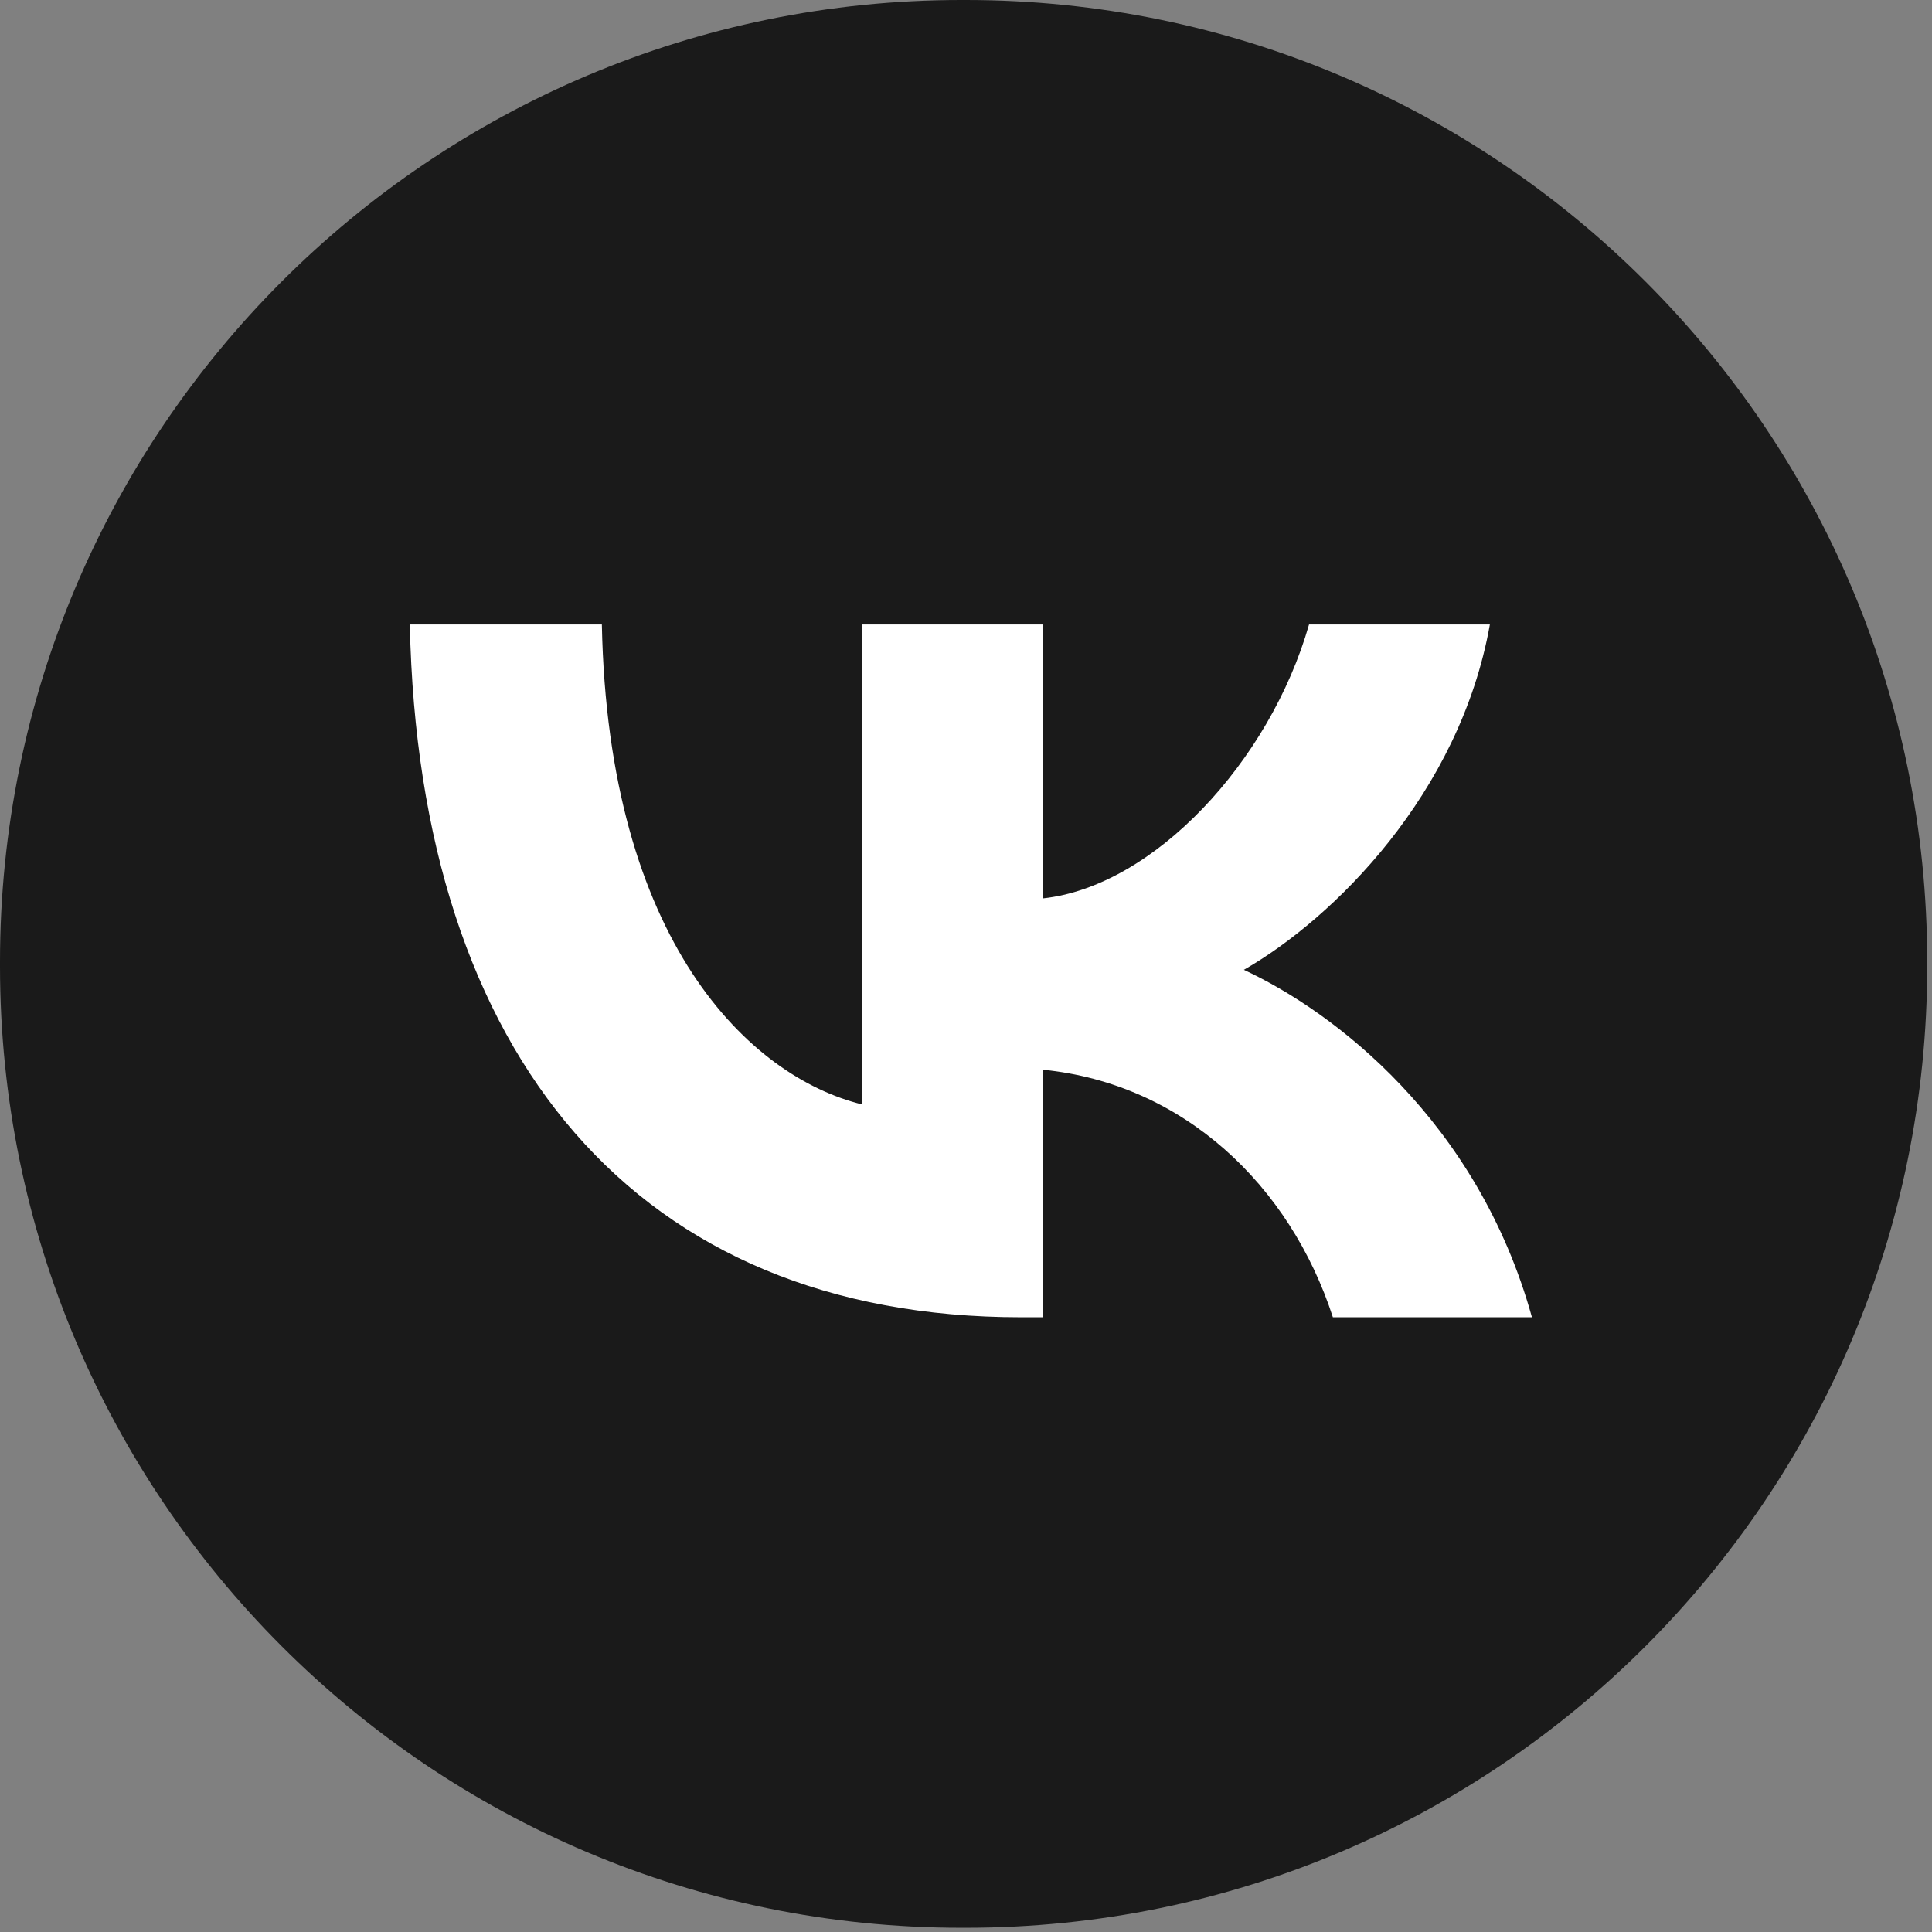
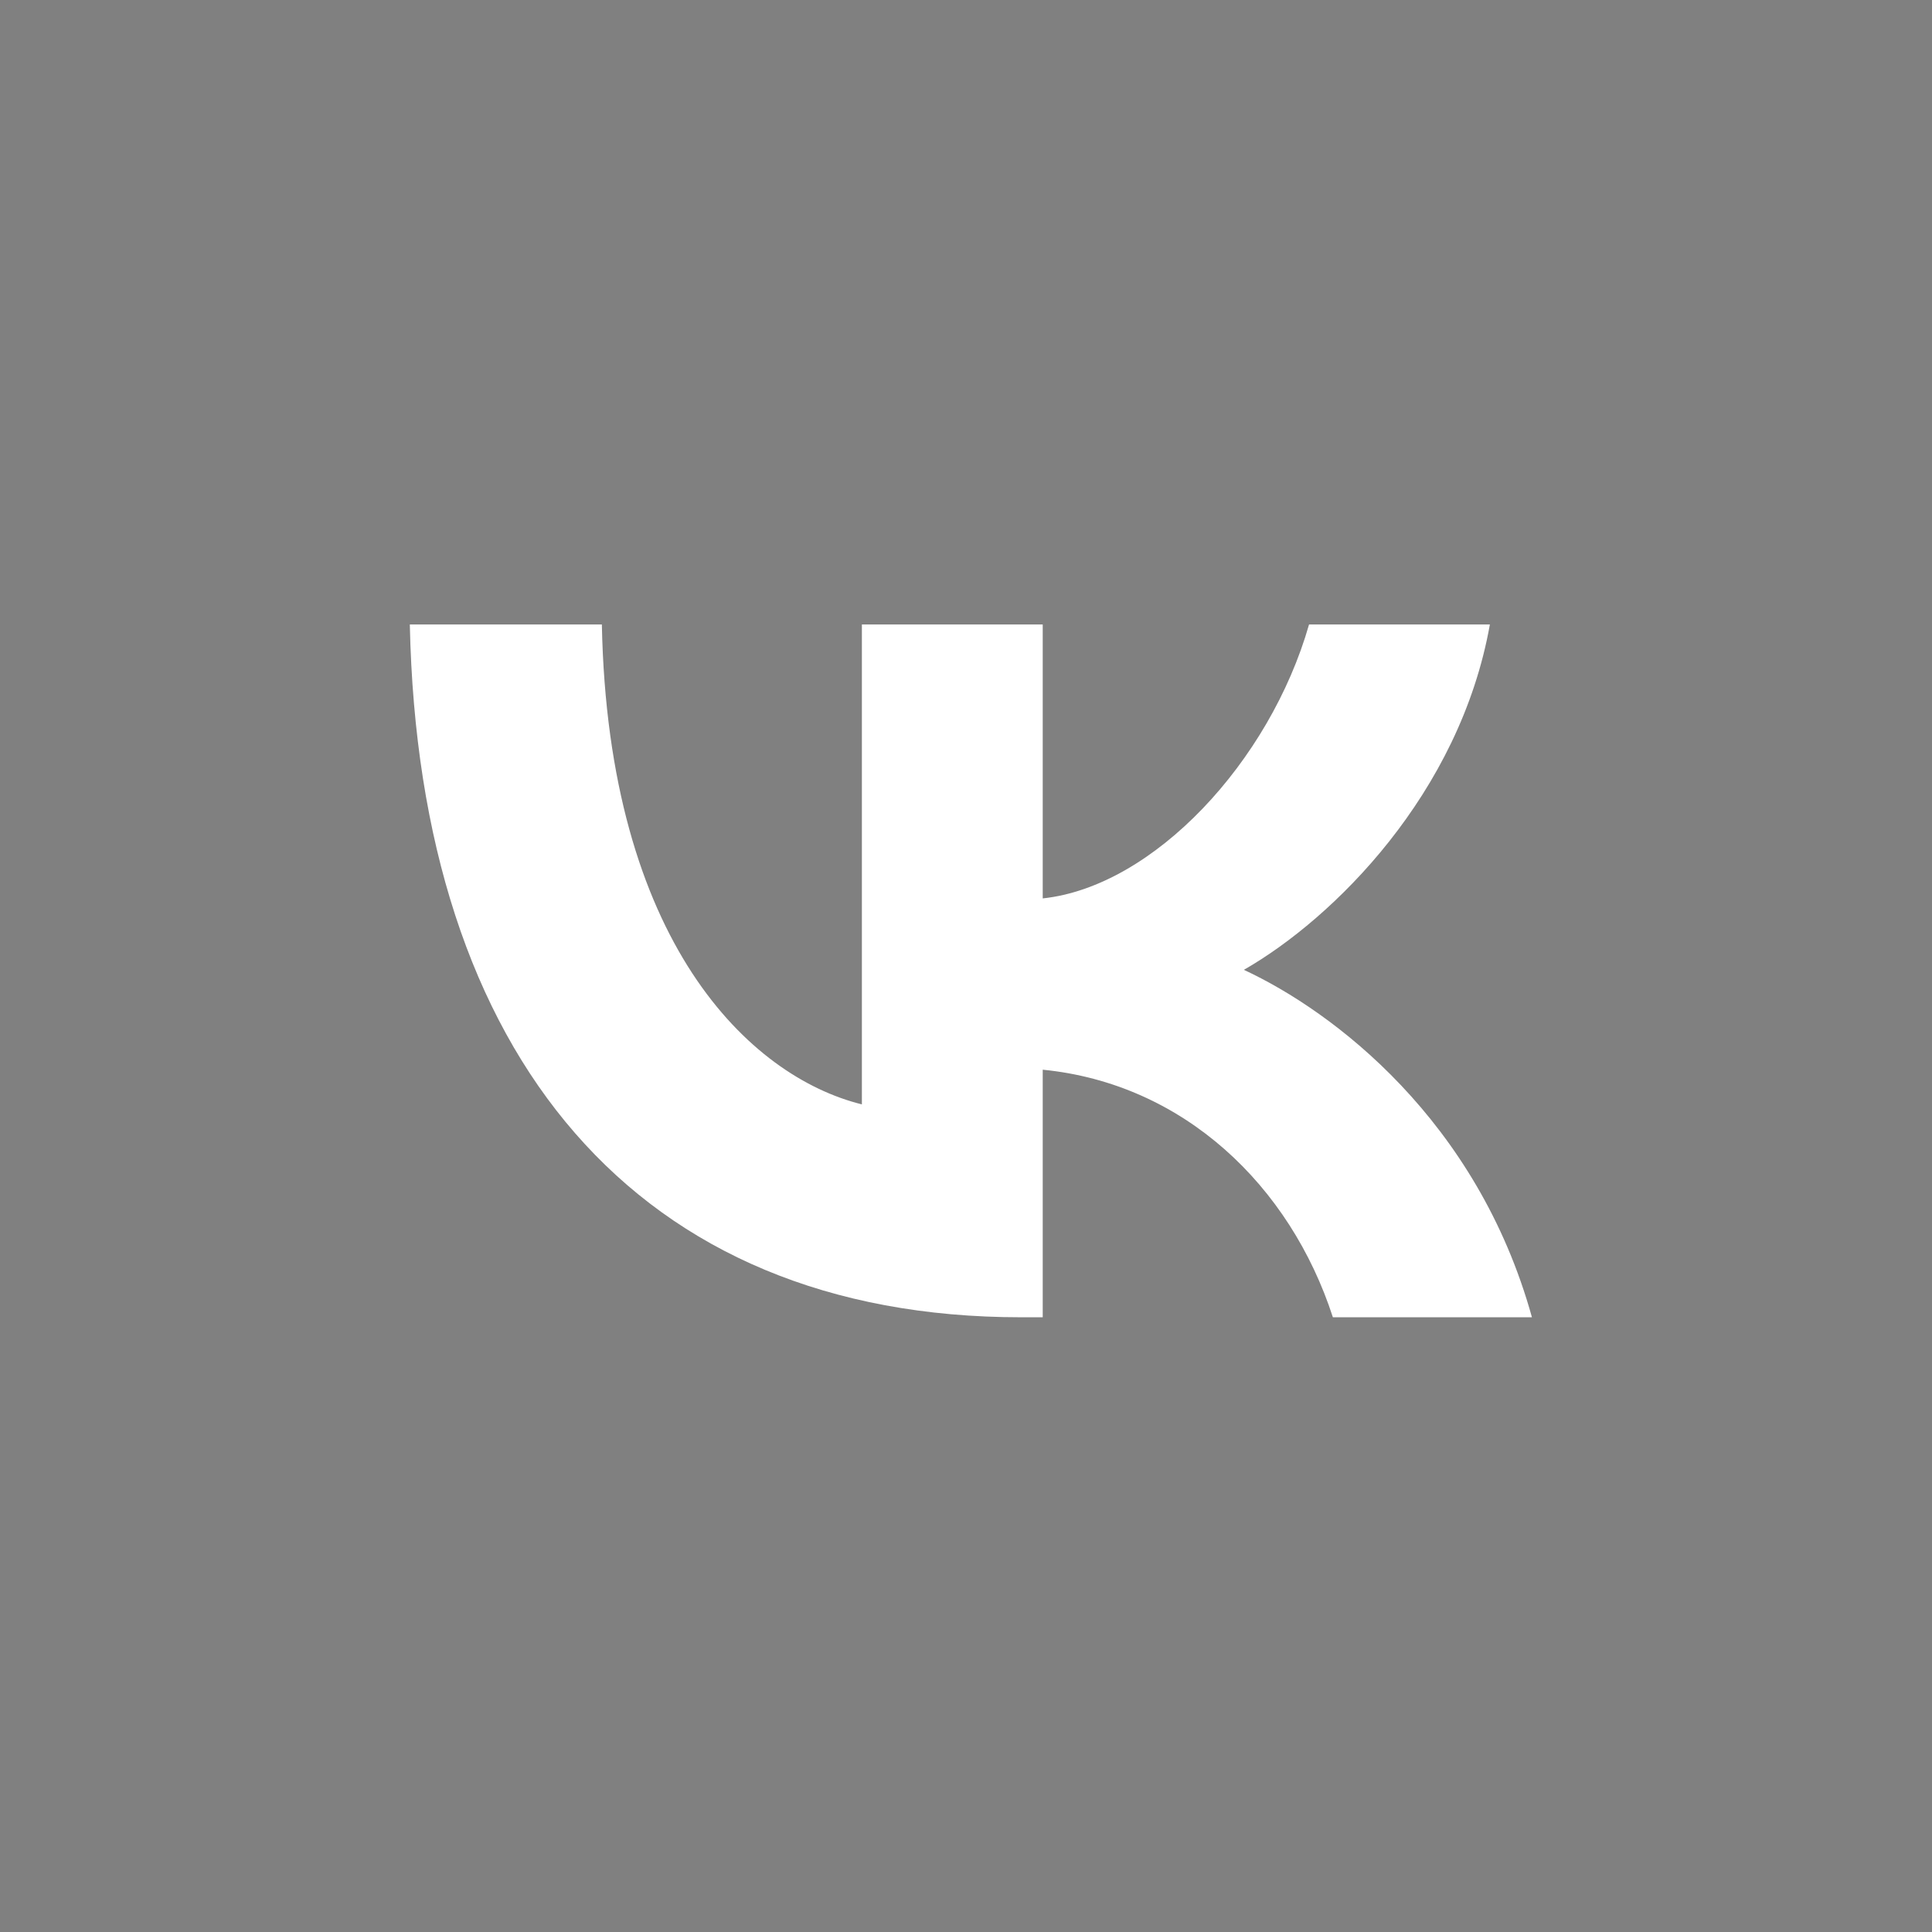
<svg xmlns="http://www.w3.org/2000/svg" width="198" height="198" viewBox="0 0 198 198" fill="none">
  <rect x="0" y="0" width="198" height="198" fill="#808080" stroke="none" />
-   <path d="M98.98 0H98.53C44.113 0 0 44.126 0 98.559V99.009C0 153.441 44.113 197.568 98.53 197.568H98.98C153.396 197.568 197.51 153.441 197.51 99.009V98.559C197.51 44.126 153.396 0 98.98 0Z" fill="#1A1A1A" />
  <path d="M104.636 135C65.344 135 42.934 108.348 42 64H61.681C62.328 96.55 76.837 110.338 88.33 113.181V64H106.863V92.073C118.212 90.865 130.134 78.072 134.157 64H152.689C149.601 81.341 136.671 94.134 127.477 99.393C136.671 103.658 151.397 114.816 157 135H136.6C132.218 121.496 121.301 111.049 106.863 109.628V135H104.636Z" fill="white" />
</svg>